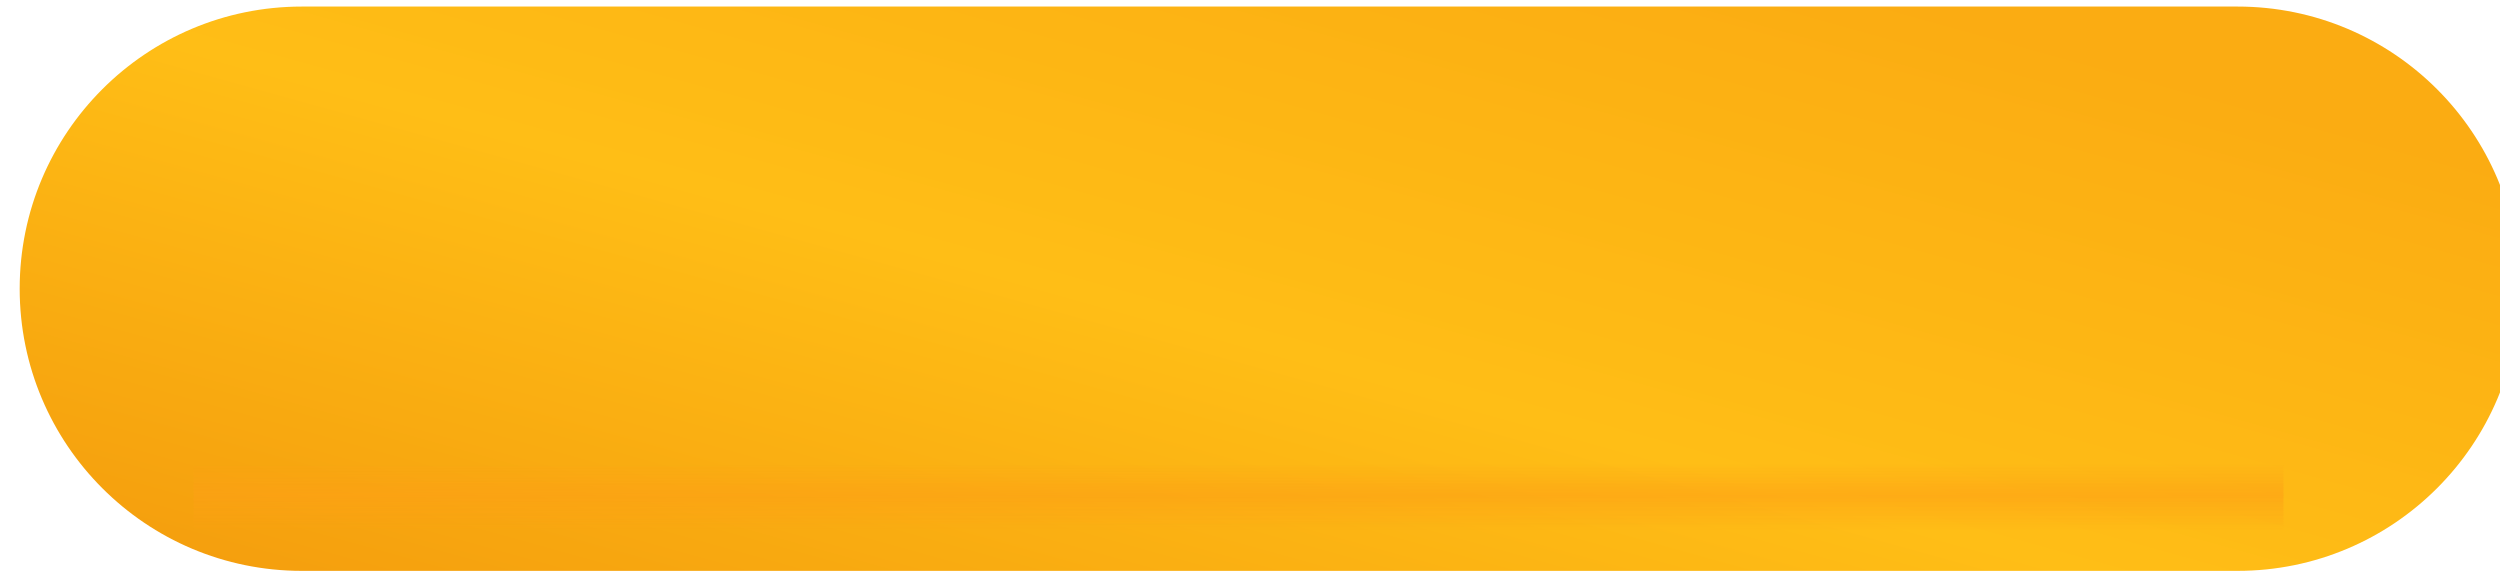
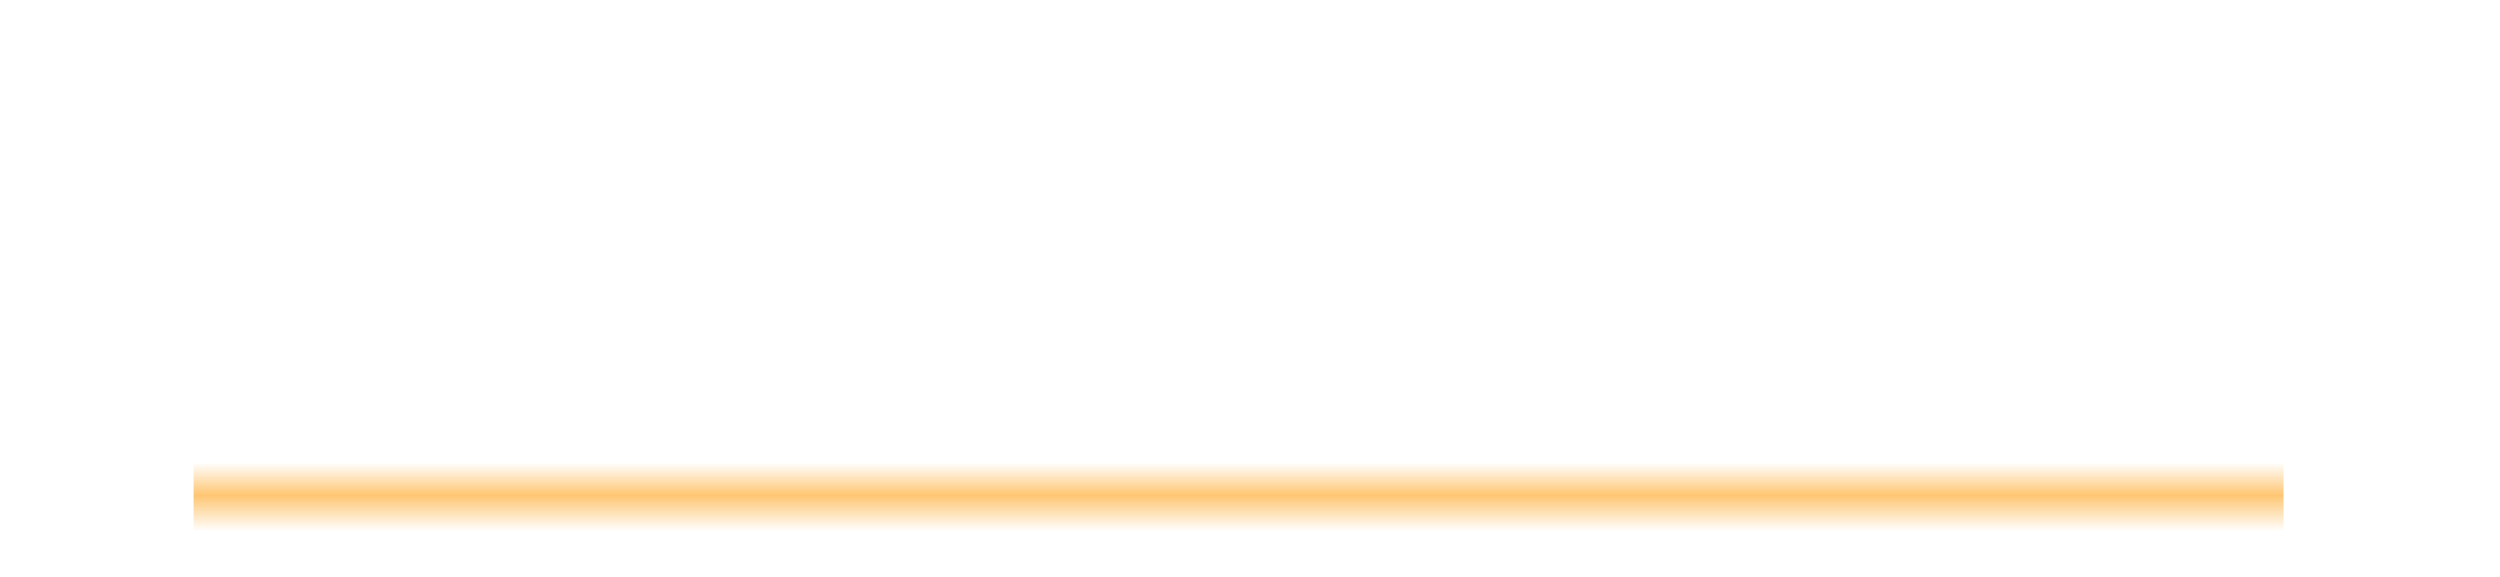
<svg xmlns="http://www.w3.org/2000/svg" width="762" height="176" viewBox="0 0 762 176" fill="none">
  <g filter="url(#filter0_ii_1233_912)">
-     <path d="M0 86C0 38.504 38.504 0 86 0H676C723.496 0 762 38.504 762 86V86C762 133.496 723.496 172 676 172H86C38.504 172 0 133.496 0 86V86Z" fill="url(#paint0_linear_1233_912)" />
-   </g>
+     </g>
  <g filter="url(#filter1_f_1233_912)">
    <rect x="59" y="141" width="637" height="21" fill="url(#paint1_linear_1233_912)" fill-opacity="0.6" />
  </g>
  <defs>
    <filter id="filter0_ii_1233_912" x="0" y="0" width="766" height="174" filterUnits="userSpaceOnUse" color-interpolation-filters="sRGB">
      <feFlood flood-opacity="0" result="BackgroundImageFix" />
      <feBlend mode="normal" in="SourceGraphic" in2="BackgroundImageFix" result="shape" />
      <feColorMatrix in="SourceAlpha" type="matrix" values="0 0 0 0 0 0 0 0 0 0 0 0 0 0 0 0 0 0 127 0" result="hardAlpha" />
      <feOffset />
      <feGaussianBlur stdDeviation="26" />
      <feComposite in2="hardAlpha" operator="arithmetic" k2="-1" k3="1" />
      <feColorMatrix type="matrix" values="0 0 0 0 1 0 0 0 0 0.998 0 0 0 0 0.992 0 0 0 1 0" />
      <feBlend mode="normal" in2="shape" result="effect1_innerShadow_1233_912" />
      <feColorMatrix in="SourceAlpha" type="matrix" values="0 0 0 0 0 0 0 0 0 0 0 0 0 0 0 0 0 0 127 0" result="hardAlpha" />
      <feOffset dx="6" dy="2" />
      <feGaussianBlur stdDeviation="2" />
      <feComposite in2="hardAlpha" operator="arithmetic" k2="-1" k3="1" />
      <feColorMatrix type="matrix" values="0 0 0 0 1 0 0 0 0 1 0 0 0 0 1 0 0 0 0.25 0" />
      <feBlend mode="normal" in2="effect1_innerShadow_1233_912" result="effect2_innerShadow_1233_912" />
    </filter>
    <filter id="filter1_f_1233_912" x="45" y="127" width="665" height="49" filterUnits="userSpaceOnUse" color-interpolation-filters="sRGB">
      <feFlood flood-opacity="0" result="BackgroundImageFix" />
      <feBlend mode="normal" in="SourceGraphic" in2="BackgroundImageFix" result="shape" />
      <feGaussianBlur stdDeviation="7" result="effect1_foregroundBlur_1233_912" />
    </filter>
    <linearGradient id="paint0_linear_1233_912" x1="-43.815" y1="185.569" x2="49.031" y2="-148.143" gradientUnits="userSpaceOnUse">
      <stop stop-color="#F2960B" />
      <stop offset="0.557" stop-color="#FFBE16" />
      <stop offset="1" stop-color="#FBAC12" />
    </linearGradient>
    <linearGradient id="paint1_linear_1233_912" x1="377.5" y1="141" x2="377.5" y2="162" gradientUnits="userSpaceOnUse">
      <stop stop-color="#F8D02D" stop-opacity="0" />
      <stop offset="0" stop-color="#FDA015" stop-opacity="0" />
      <stop offset="0.474" stop-color="#FDA015" />
      <stop offset="1" stop-color="#FDA015" stop-opacity="0" />
    </linearGradient>
  </defs>
</svg>